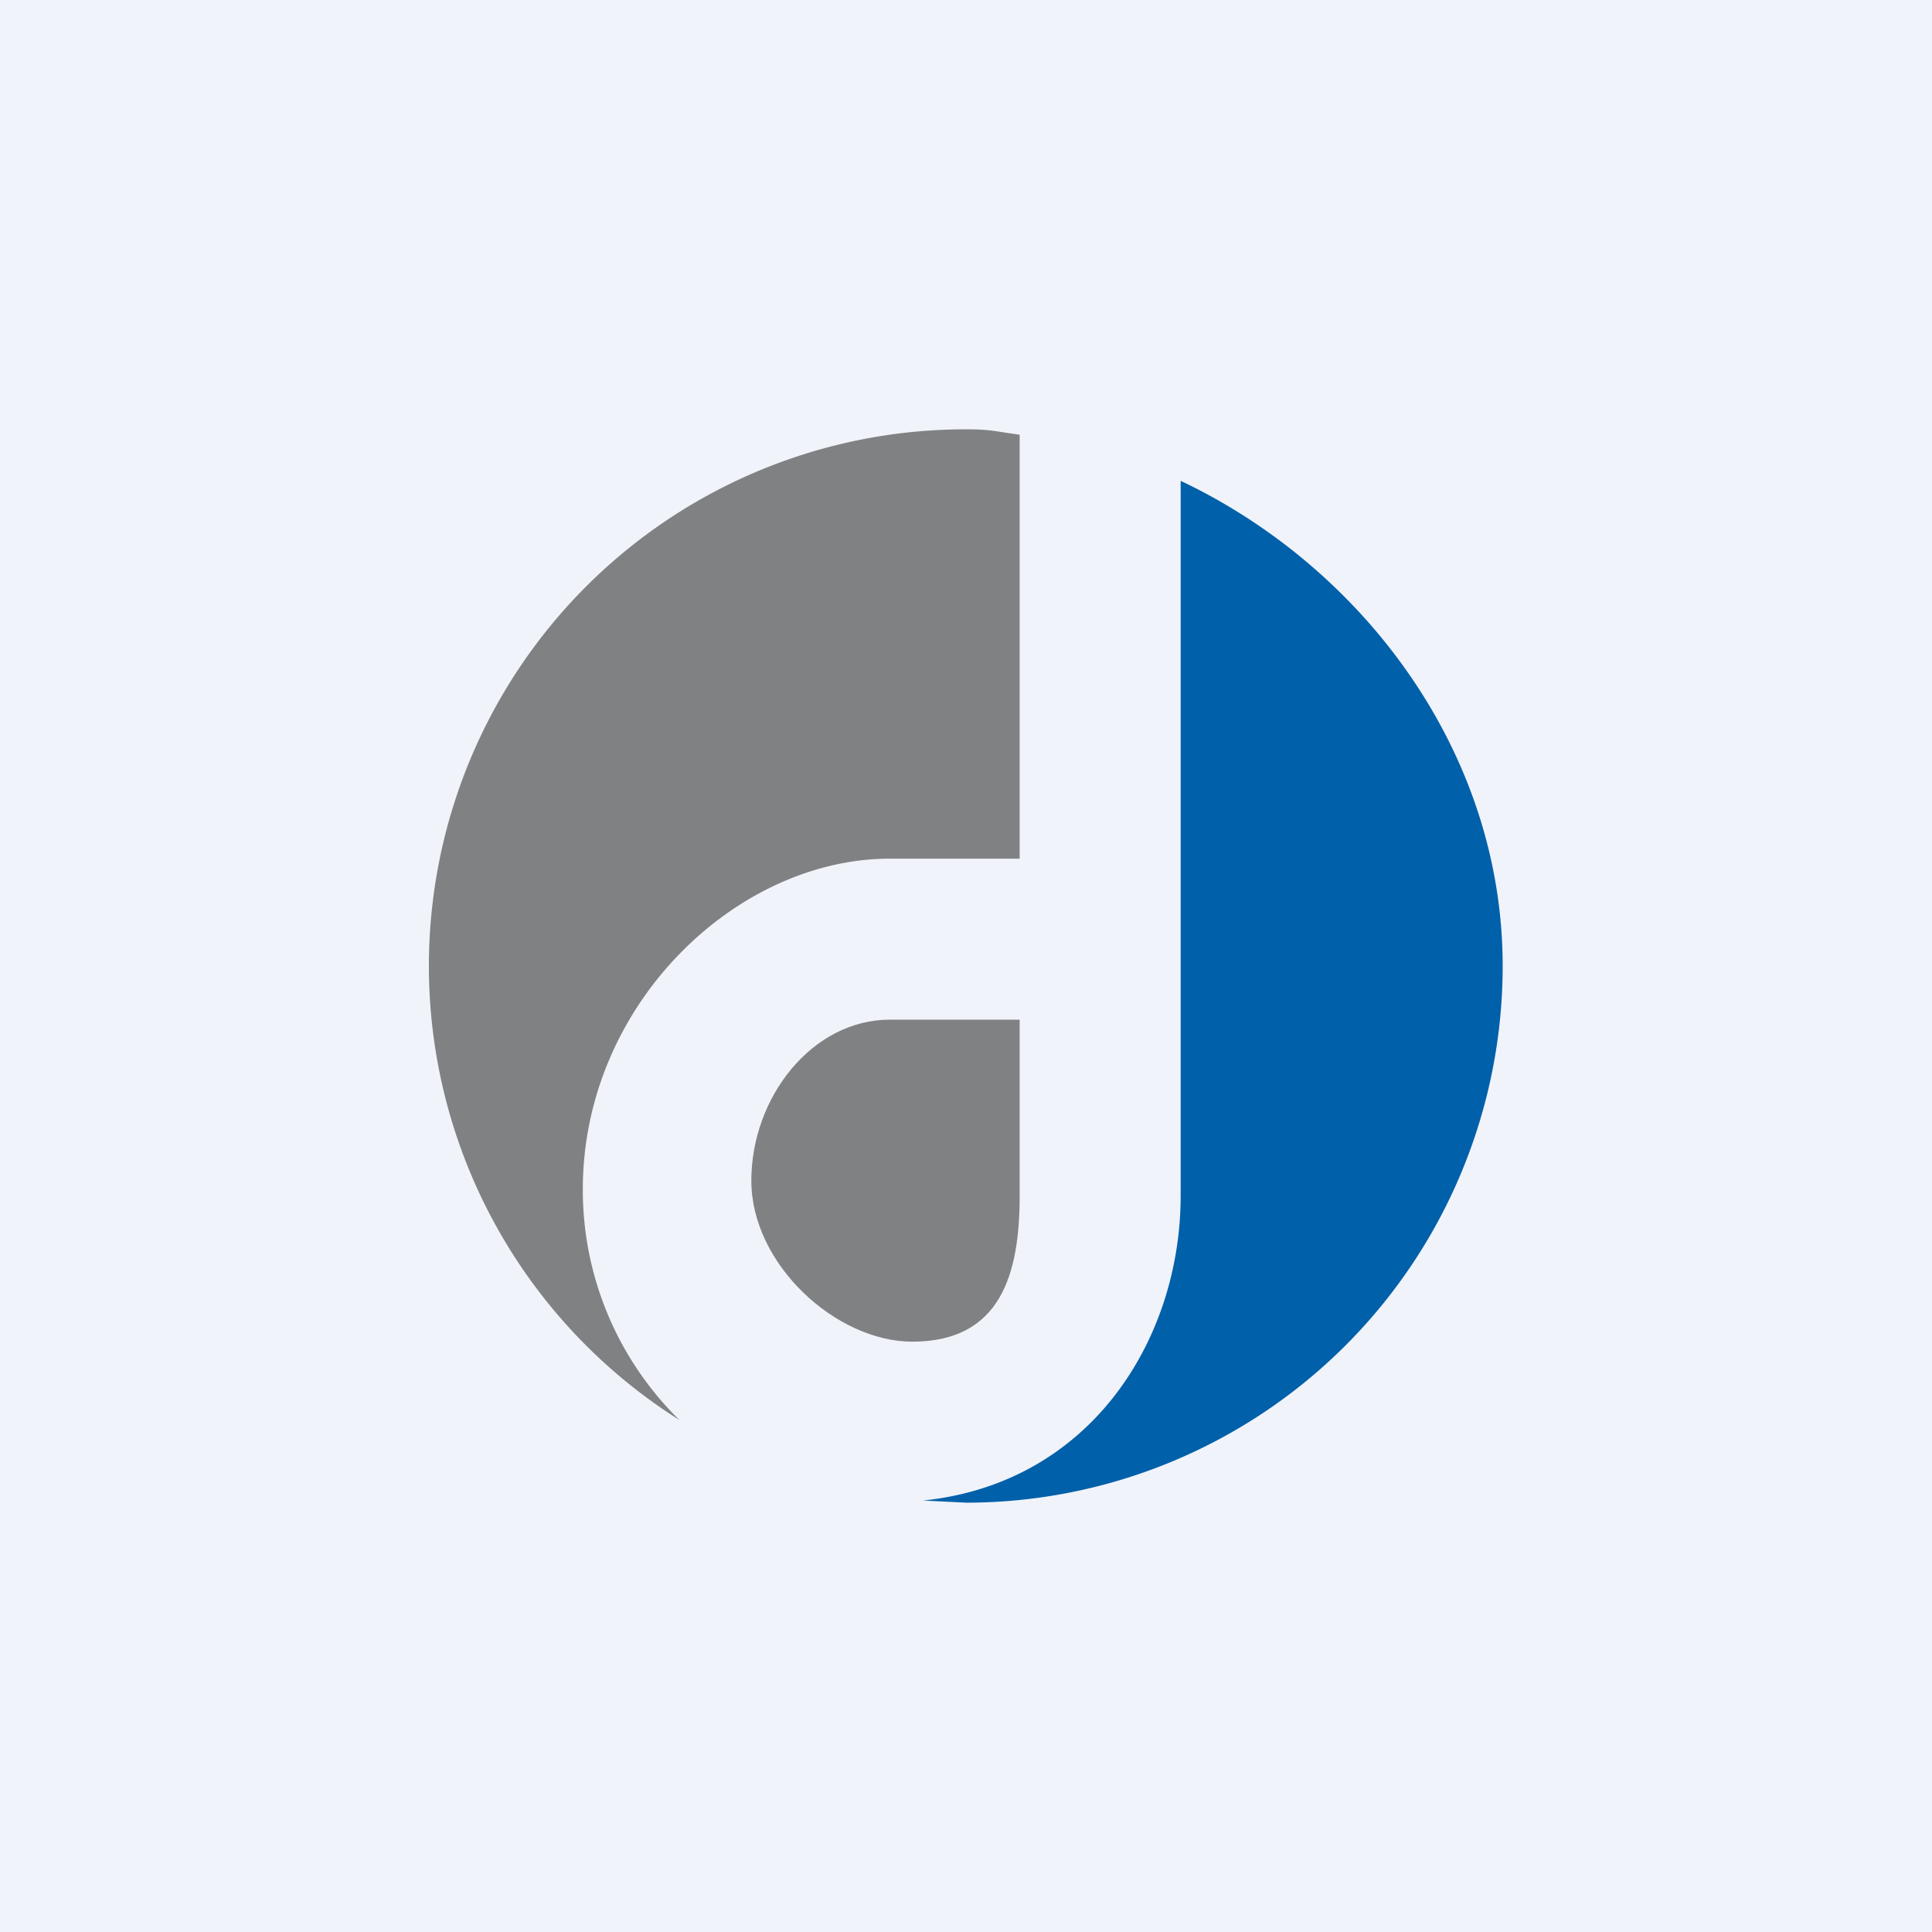
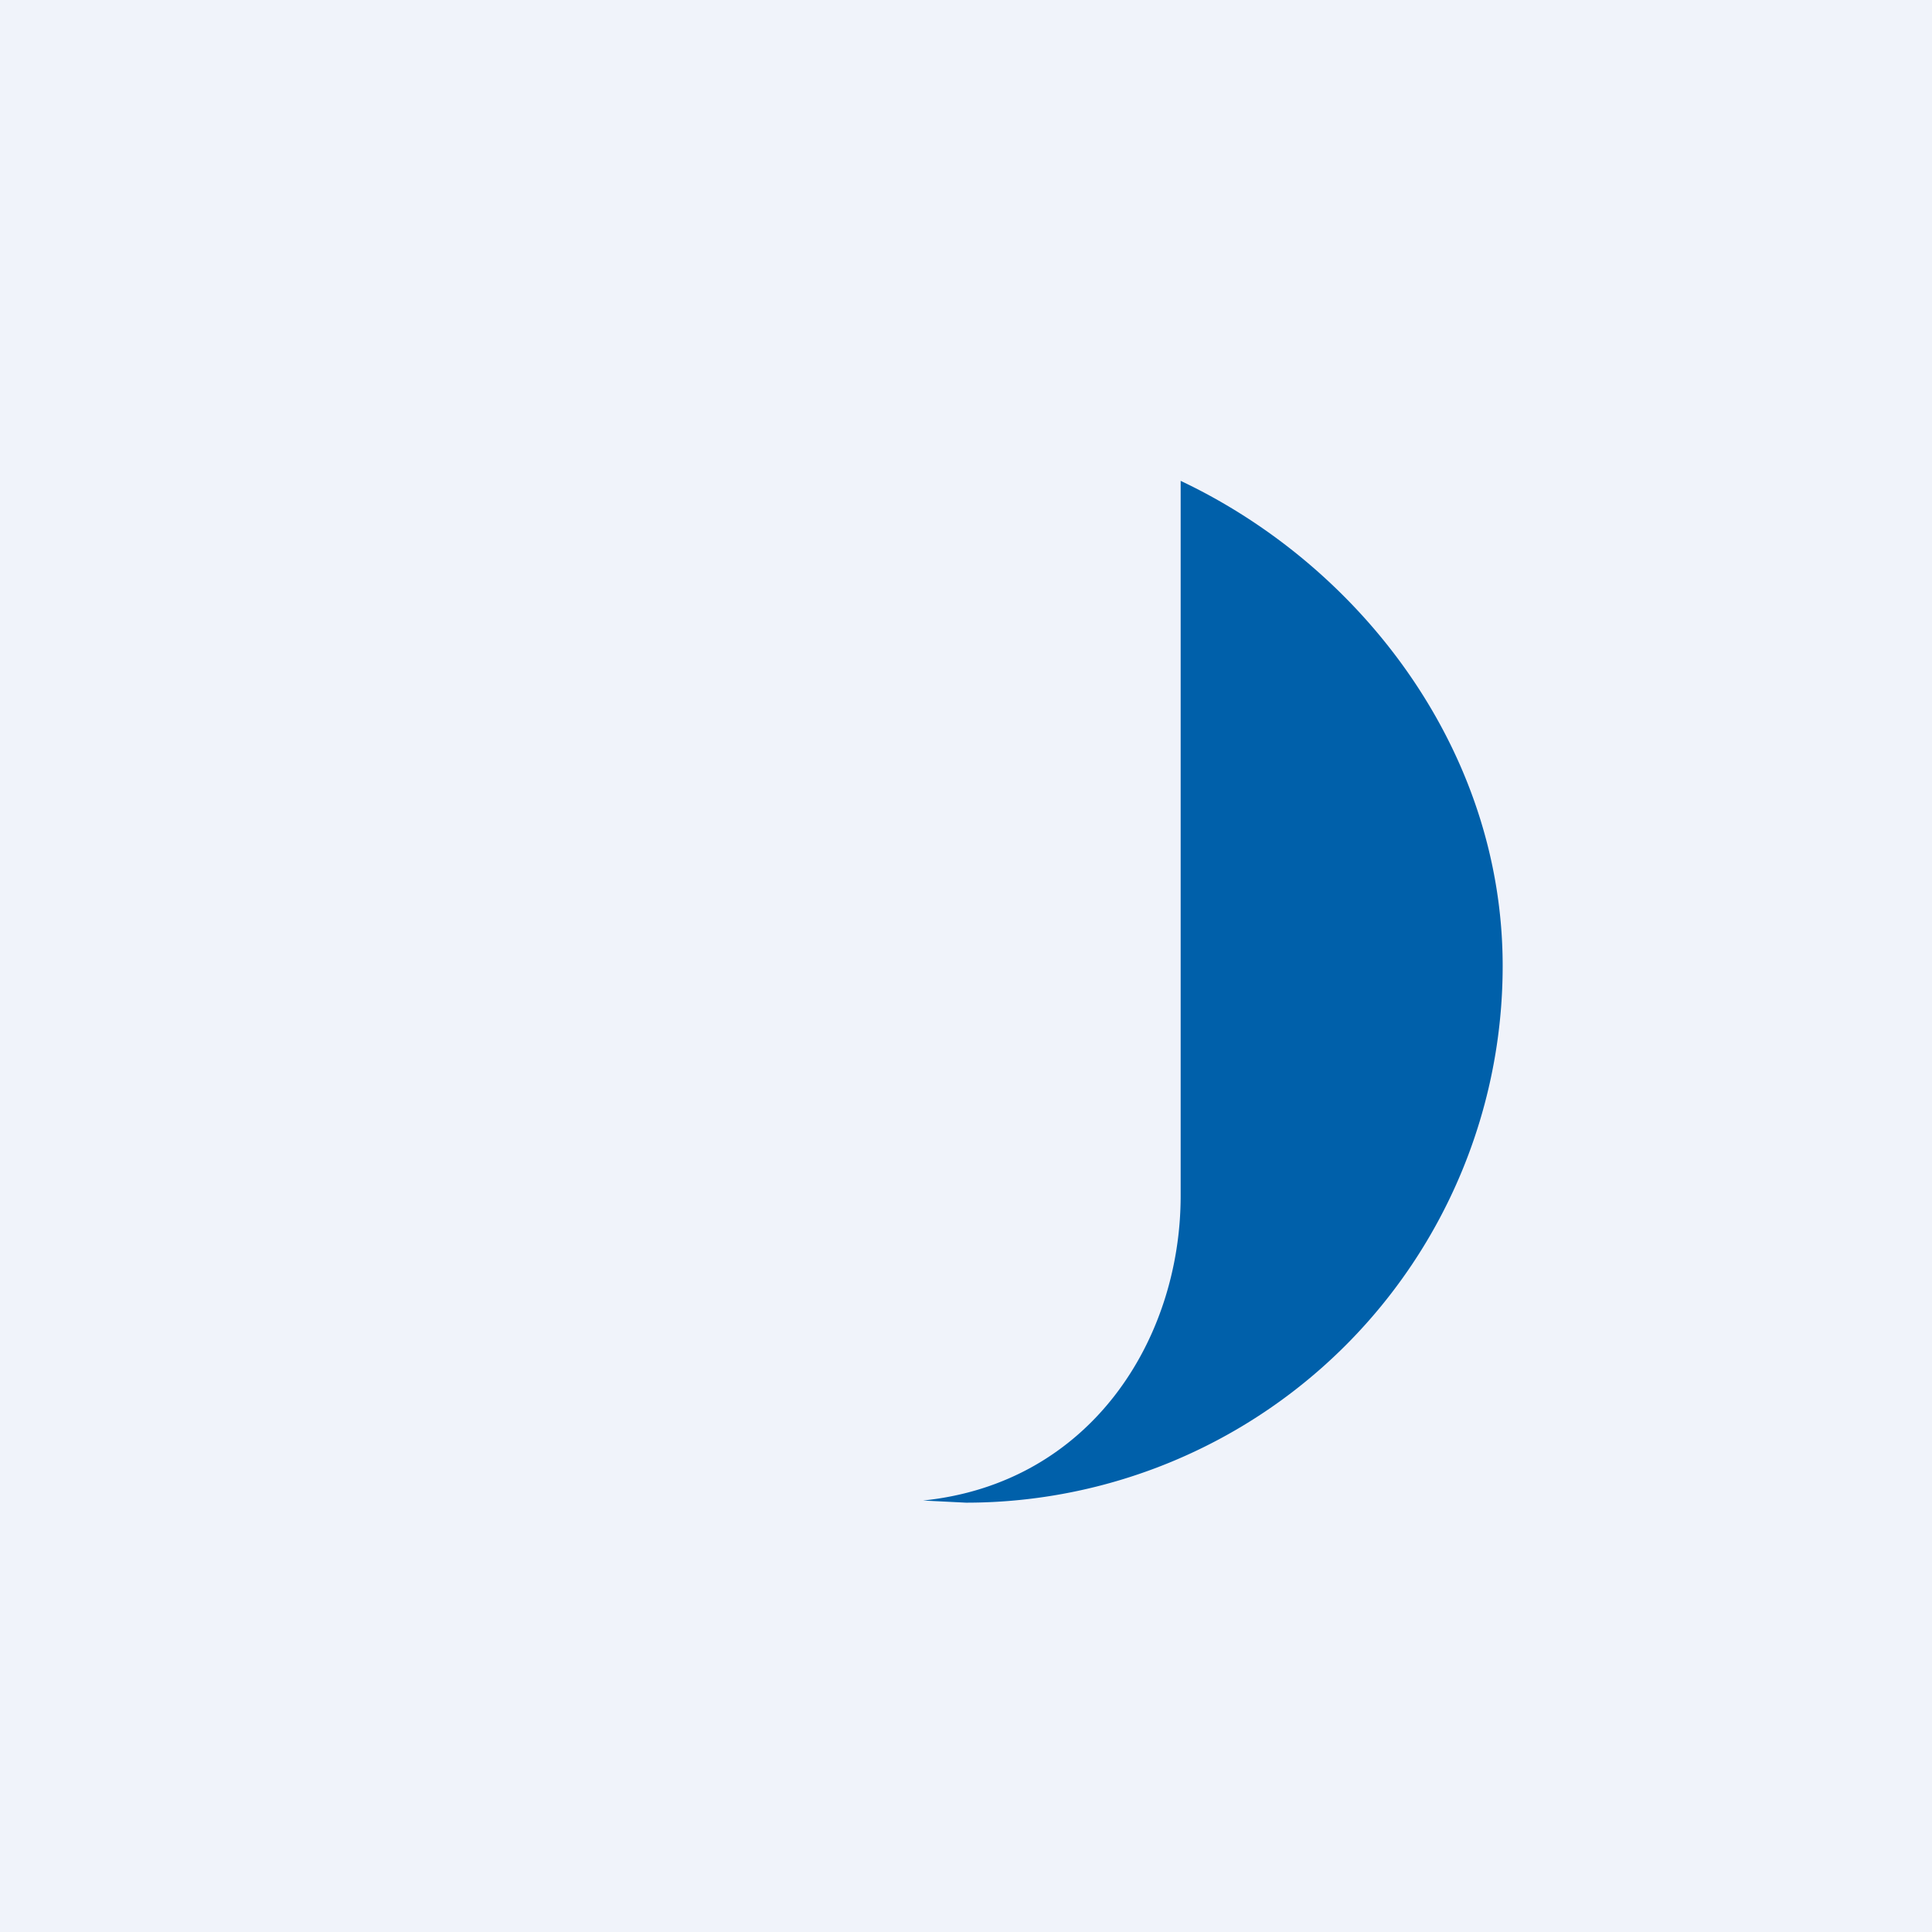
<svg xmlns="http://www.w3.org/2000/svg" width="18" height="18" viewBox="0 0 18 18">
  <path fill="#F0F3FA" d="M0 0h18v18H0z" />
  <path d="M9 14a5 5 0 0 0 5-5c0-2-1.31-3.72-3-4.52v6.66c0 1.34-.84 2.68-2.4 2.84L9 14Z" fill="#0060AA" />
-   <path d="M6.33 13.23A5 5 0 0 1 9 4c.24 0 .27.02.5.05V8H8.29c-1.43 0-2.86 1.36-2.86 3.08a3 3 0 0 0 .9 2.15Z" fill="#808183" />
-   <path d="M8.29 9.5H9.5v1.64c0 .72-.17 1.36-1 1.36-.71 0-1.5-.72-1.5-1.5s.57-1.5 1.29-1.5Z" fill="#808183" />
</svg>